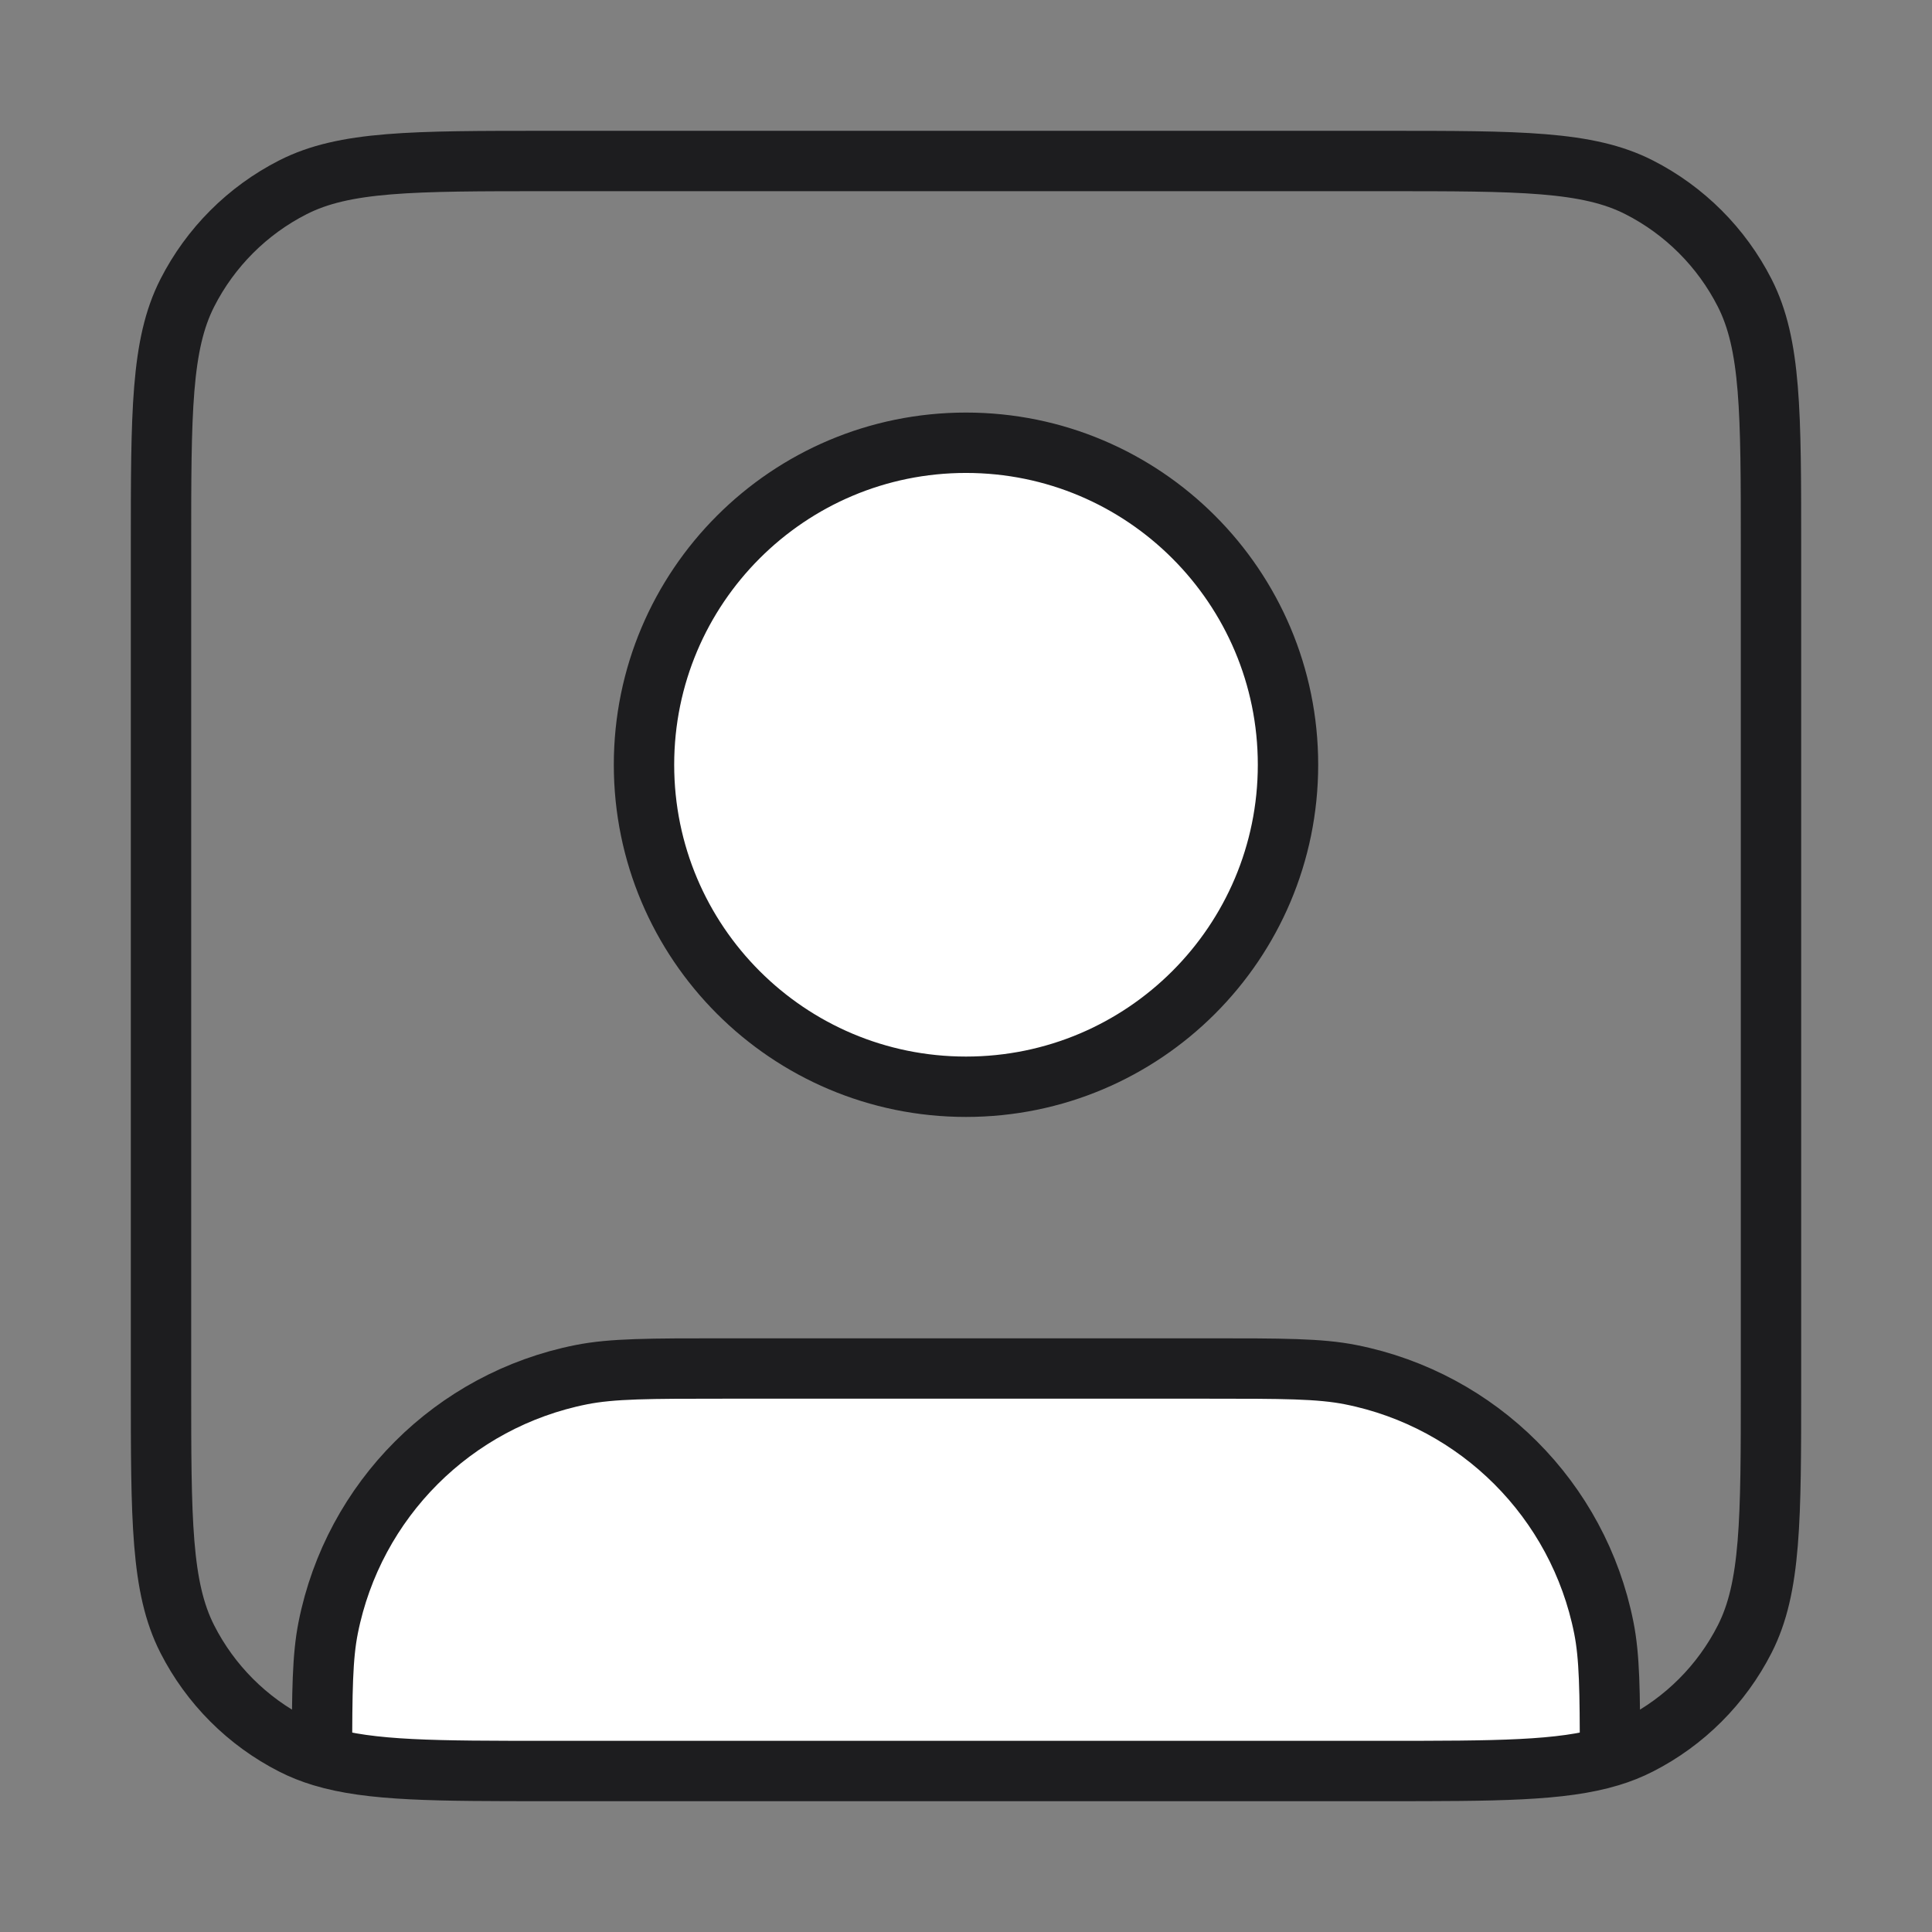
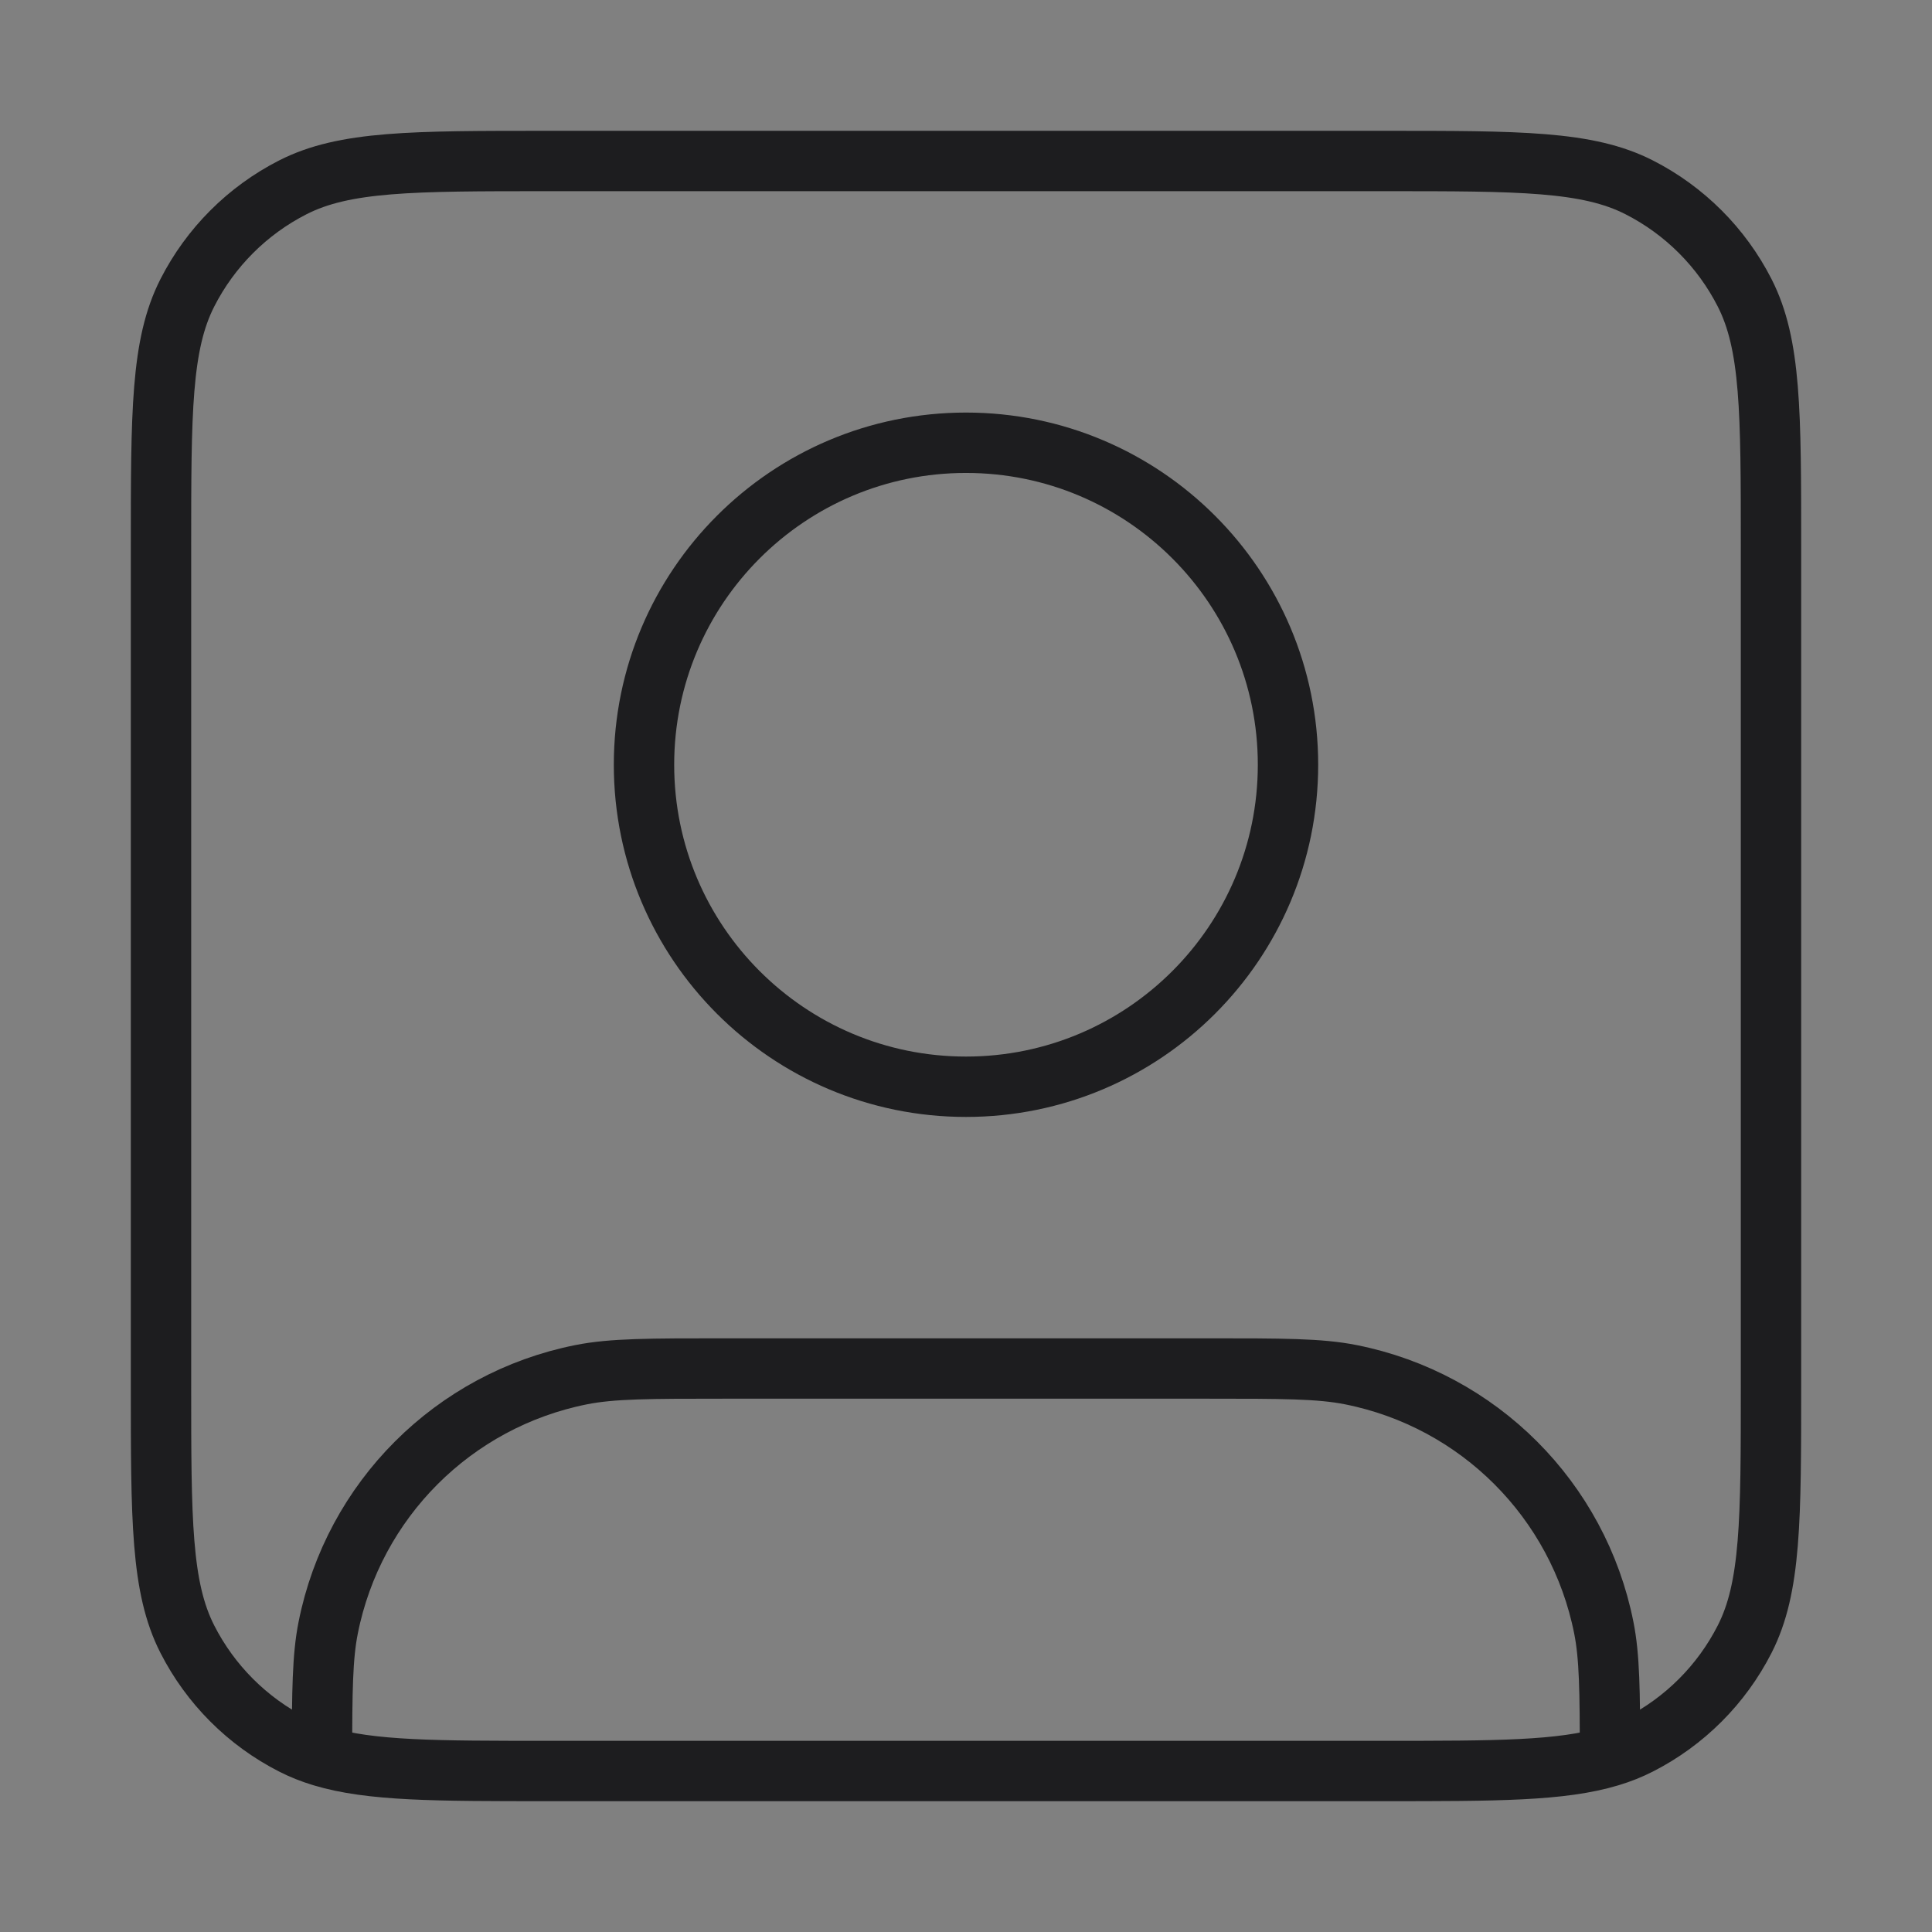
<svg xmlns="http://www.w3.org/2000/svg" width="48" height="48" viewBox="0 0 48 48" fill="none">
  <rect x="0" y="0" width="48" height="48" fill="#808080" stroke="none" />
  <g id="user-square-filled">
    <g id="Icon">
-       <path d="M24 27C28.418 27 32 23.418 32 19C32 14.582 28.418 11 24 11C19.582 11 16 14.582 16 19C16 23.418 19.582 27 24 27Z" fill="white" />
-       <path fill-rule="evenodd" clip-rule="evenodd" d="M34.4 44C37.167 44 38.795 44 40 43.635C39.999 42.016 39.99 41.16 39.846 40.439C39.215 37.266 36.734 34.785 33.561 34.154C32.788 34 31.859 34 30 34H18C16.141 34 15.212 34 14.439 34.154C11.266 34.785 8.785 37.266 8.154 40.439C8.01 41.16 8.001 42.016 8 43.635C9.205 44 10.833 44 13.6 44H34.4ZM32 19C32 23.418 28.418 27 24 27C19.582 27 16 23.418 16 19C16 14.582 19.582 11 24 11C28.418 11 32 14.582 32 19Z" fill="white" />
      <path d="M8 43.635C9.205 44 10.833 44 13.6 44H34.4C37.167 44 38.795 44 40 43.635M8 43.635C7.742 43.557 7.503 43.462 7.276 43.346C6.147 42.771 5.229 41.853 4.654 40.724C4 39.441 4 37.76 4 34.4V13.6C4 10.24 4 8.56 4.654 7.276C5.229 6.147 6.147 5.229 7.276 4.654C8.56 4 10.24 4 13.6 4H34.4C37.76 4 39.441 4 40.724 4.654C41.853 5.229 42.771 6.147 43.346 7.276C44 8.56 44 10.24 44 13.6V34.4C44 37.76 44 39.441 43.346 40.724C42.771 41.853 41.853 42.771 40.724 43.346C40.497 43.462 40.258 43.557 40 43.635M8 43.635C8.001 42.016 8.01 41.16 8.154 40.439C8.785 37.266 11.266 34.785 14.439 34.154C15.212 34 16.141 34 18 34H30C31.859 34 32.788 34 33.561 34.154C36.734 34.785 39.215 37.266 39.846 40.439C39.99 41.16 39.999 42.016 40 43.635M32 19C32 23.418 28.418 27 24 27C19.582 27 16 23.418 16 19C16 14.582 19.582 11 24 11C28.418 11 32 14.582 32 19Z" stroke="#1D1D1F" stroke-width="1.5" stroke-linecap="round" stroke-linejoin="round" />
    </g>
  </g>
</svg>